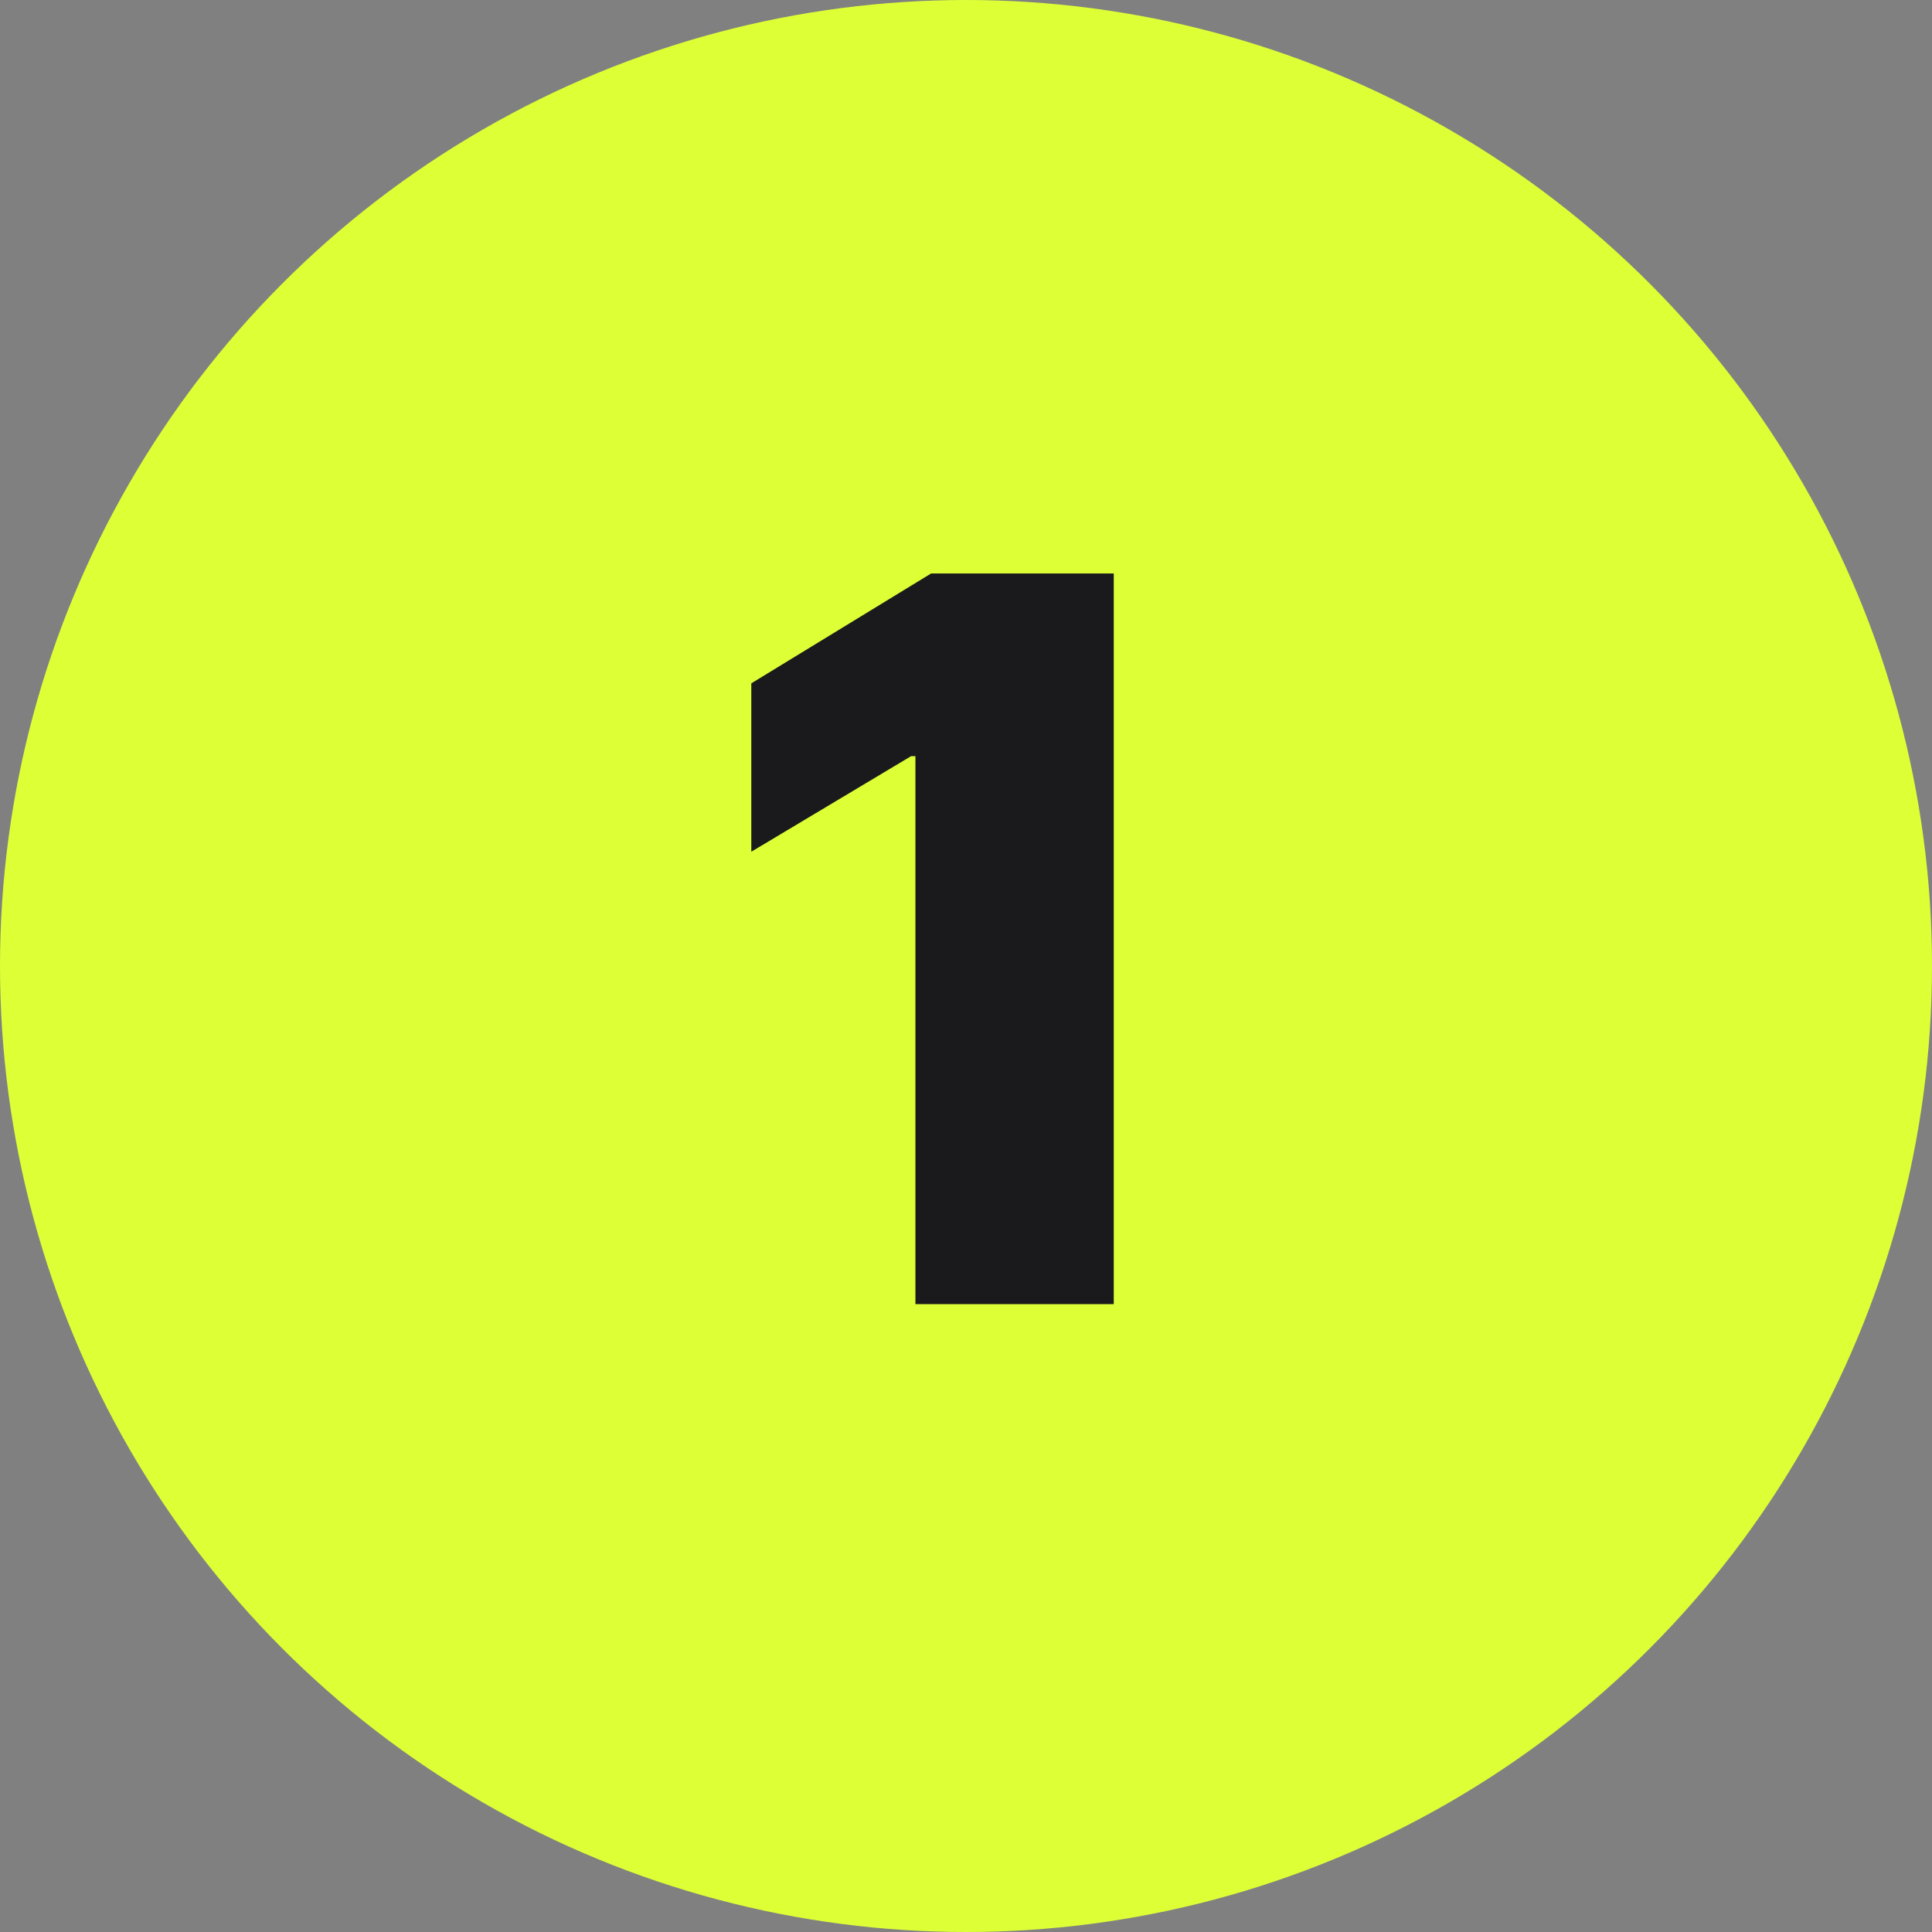
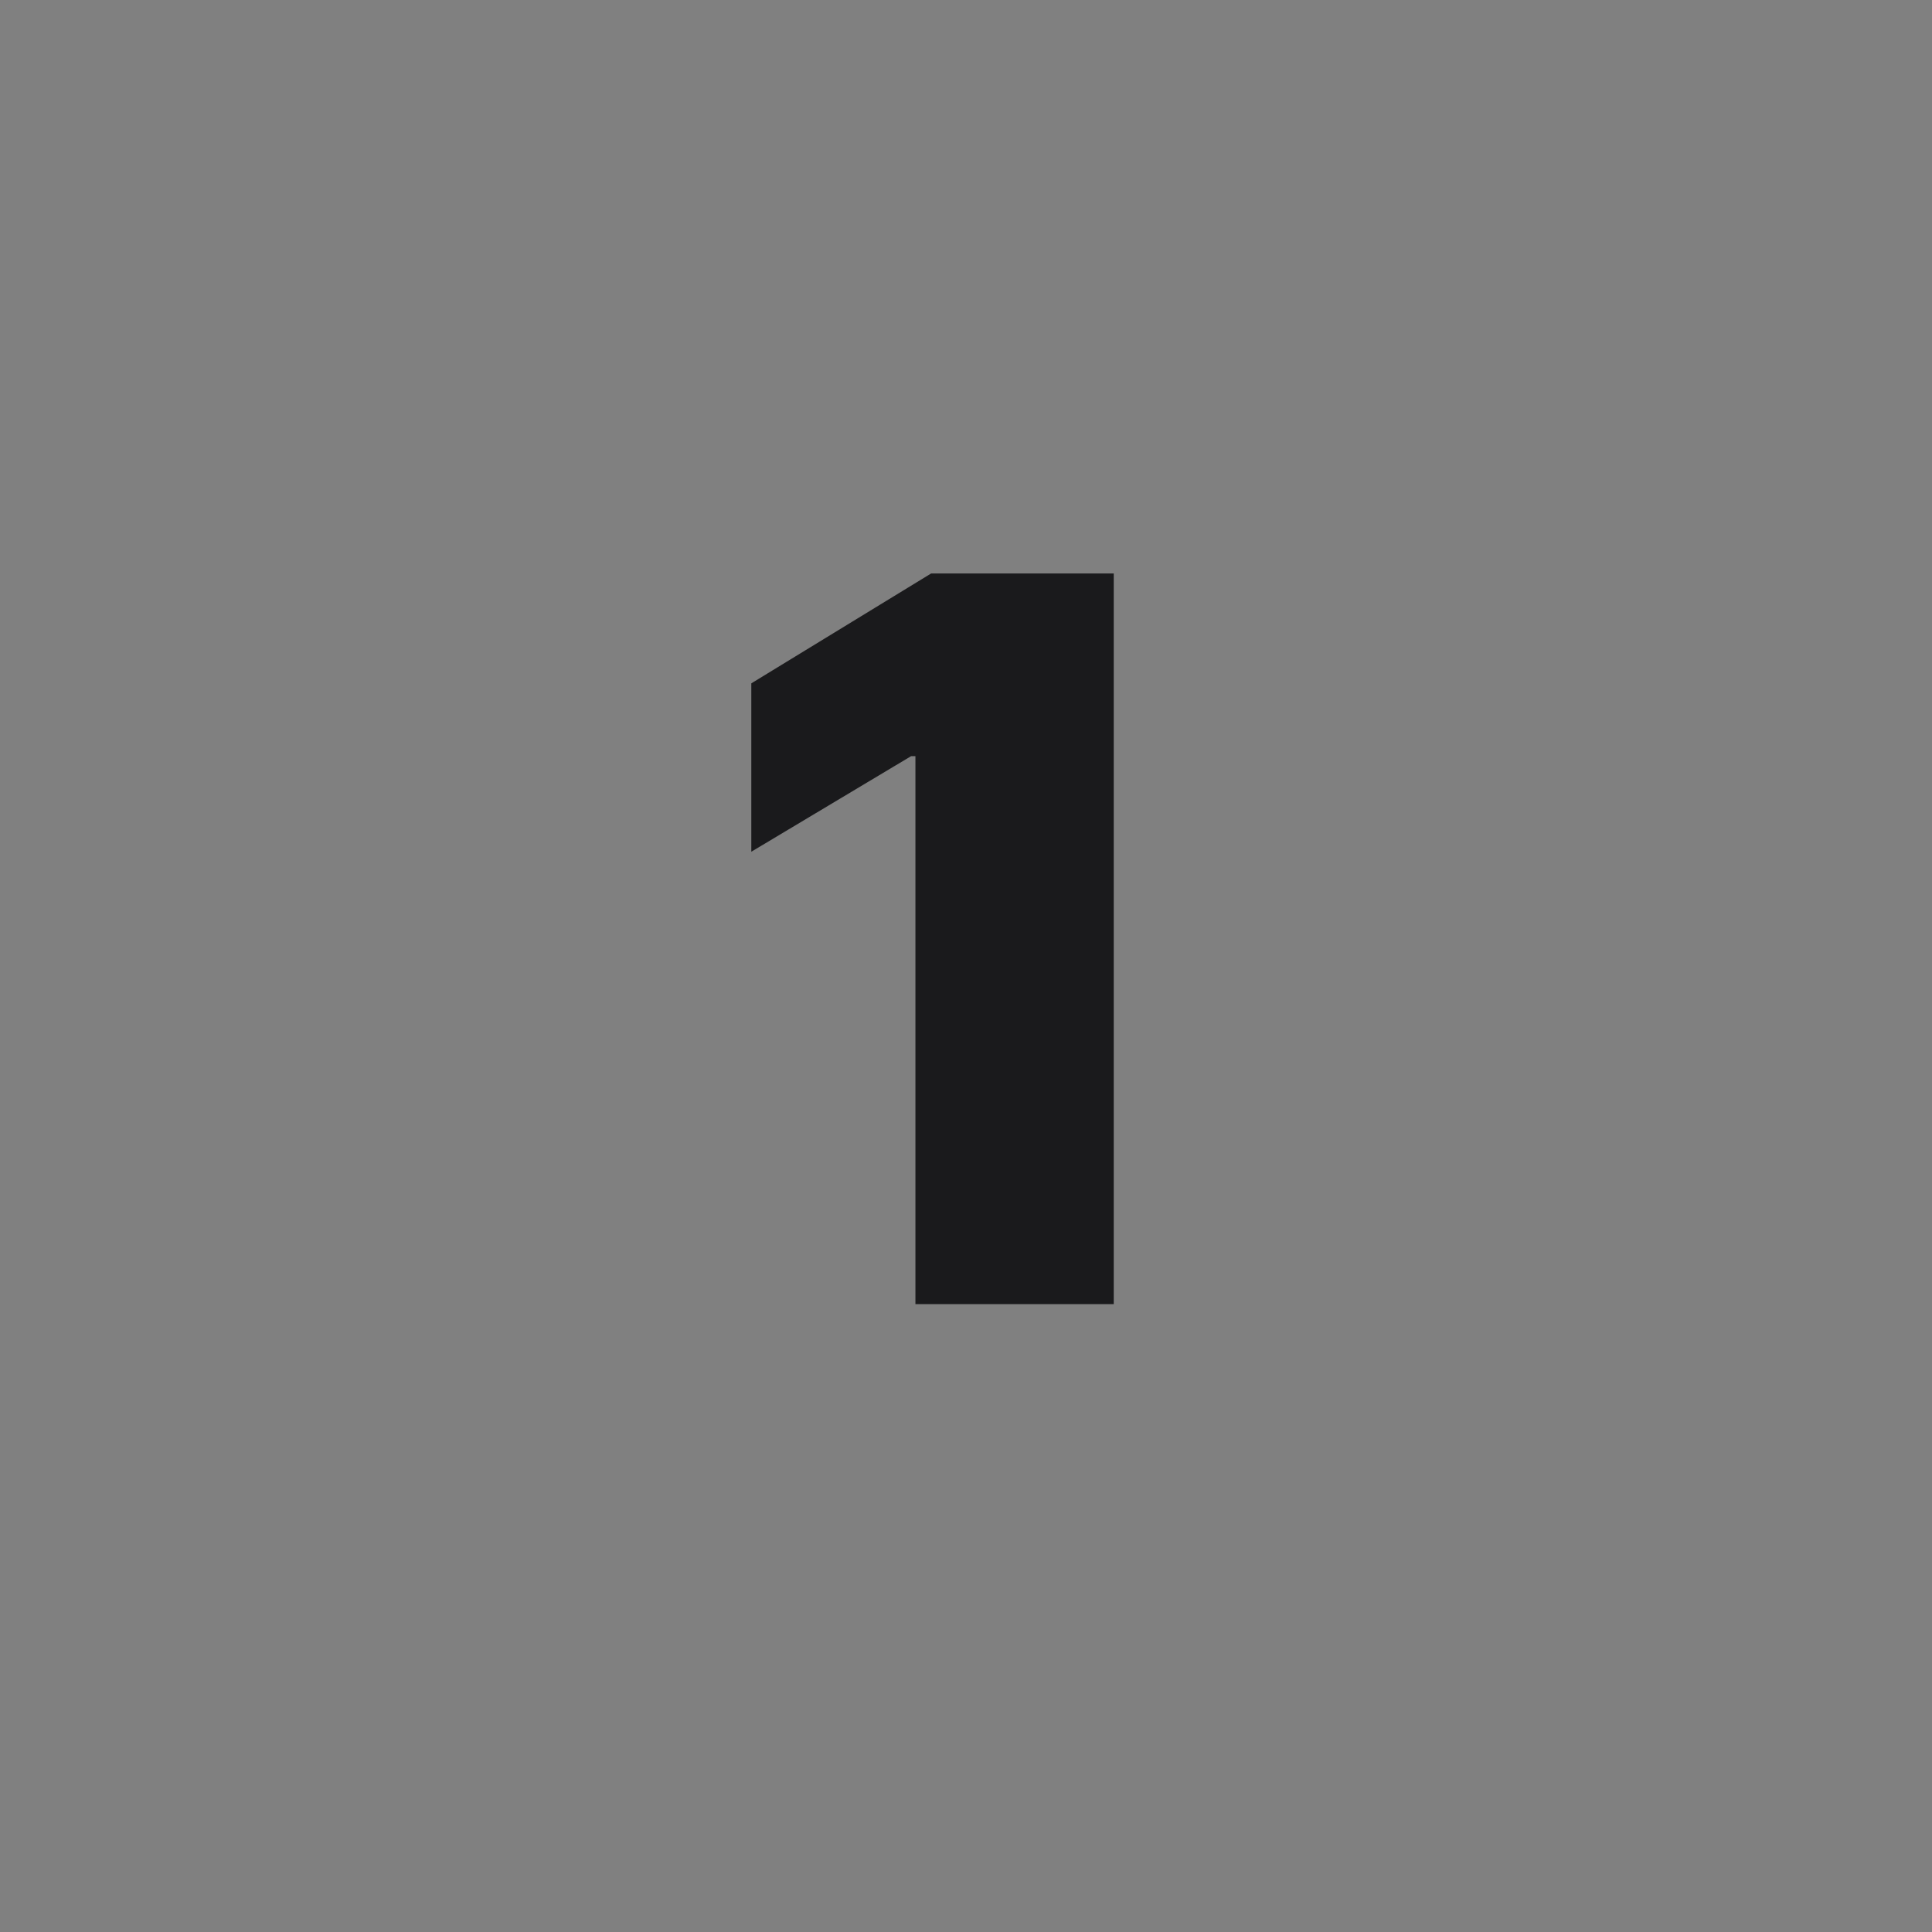
<svg xmlns="http://www.w3.org/2000/svg" width="40" height="40" viewBox="0 0 40 40" fill="none">
  <rect x="0" y="0" width="40" height="40" fill="#808080" stroke="none" />
-   <circle cx="20" cy="20" r="20" fill="#DDFF36" />
  <path d="M23.059 11.873V27H18.953V15.655H18.864L15.555 17.634V14.148L19.278 11.873H23.059Z" fill="#1A1A1C" />
</svg>